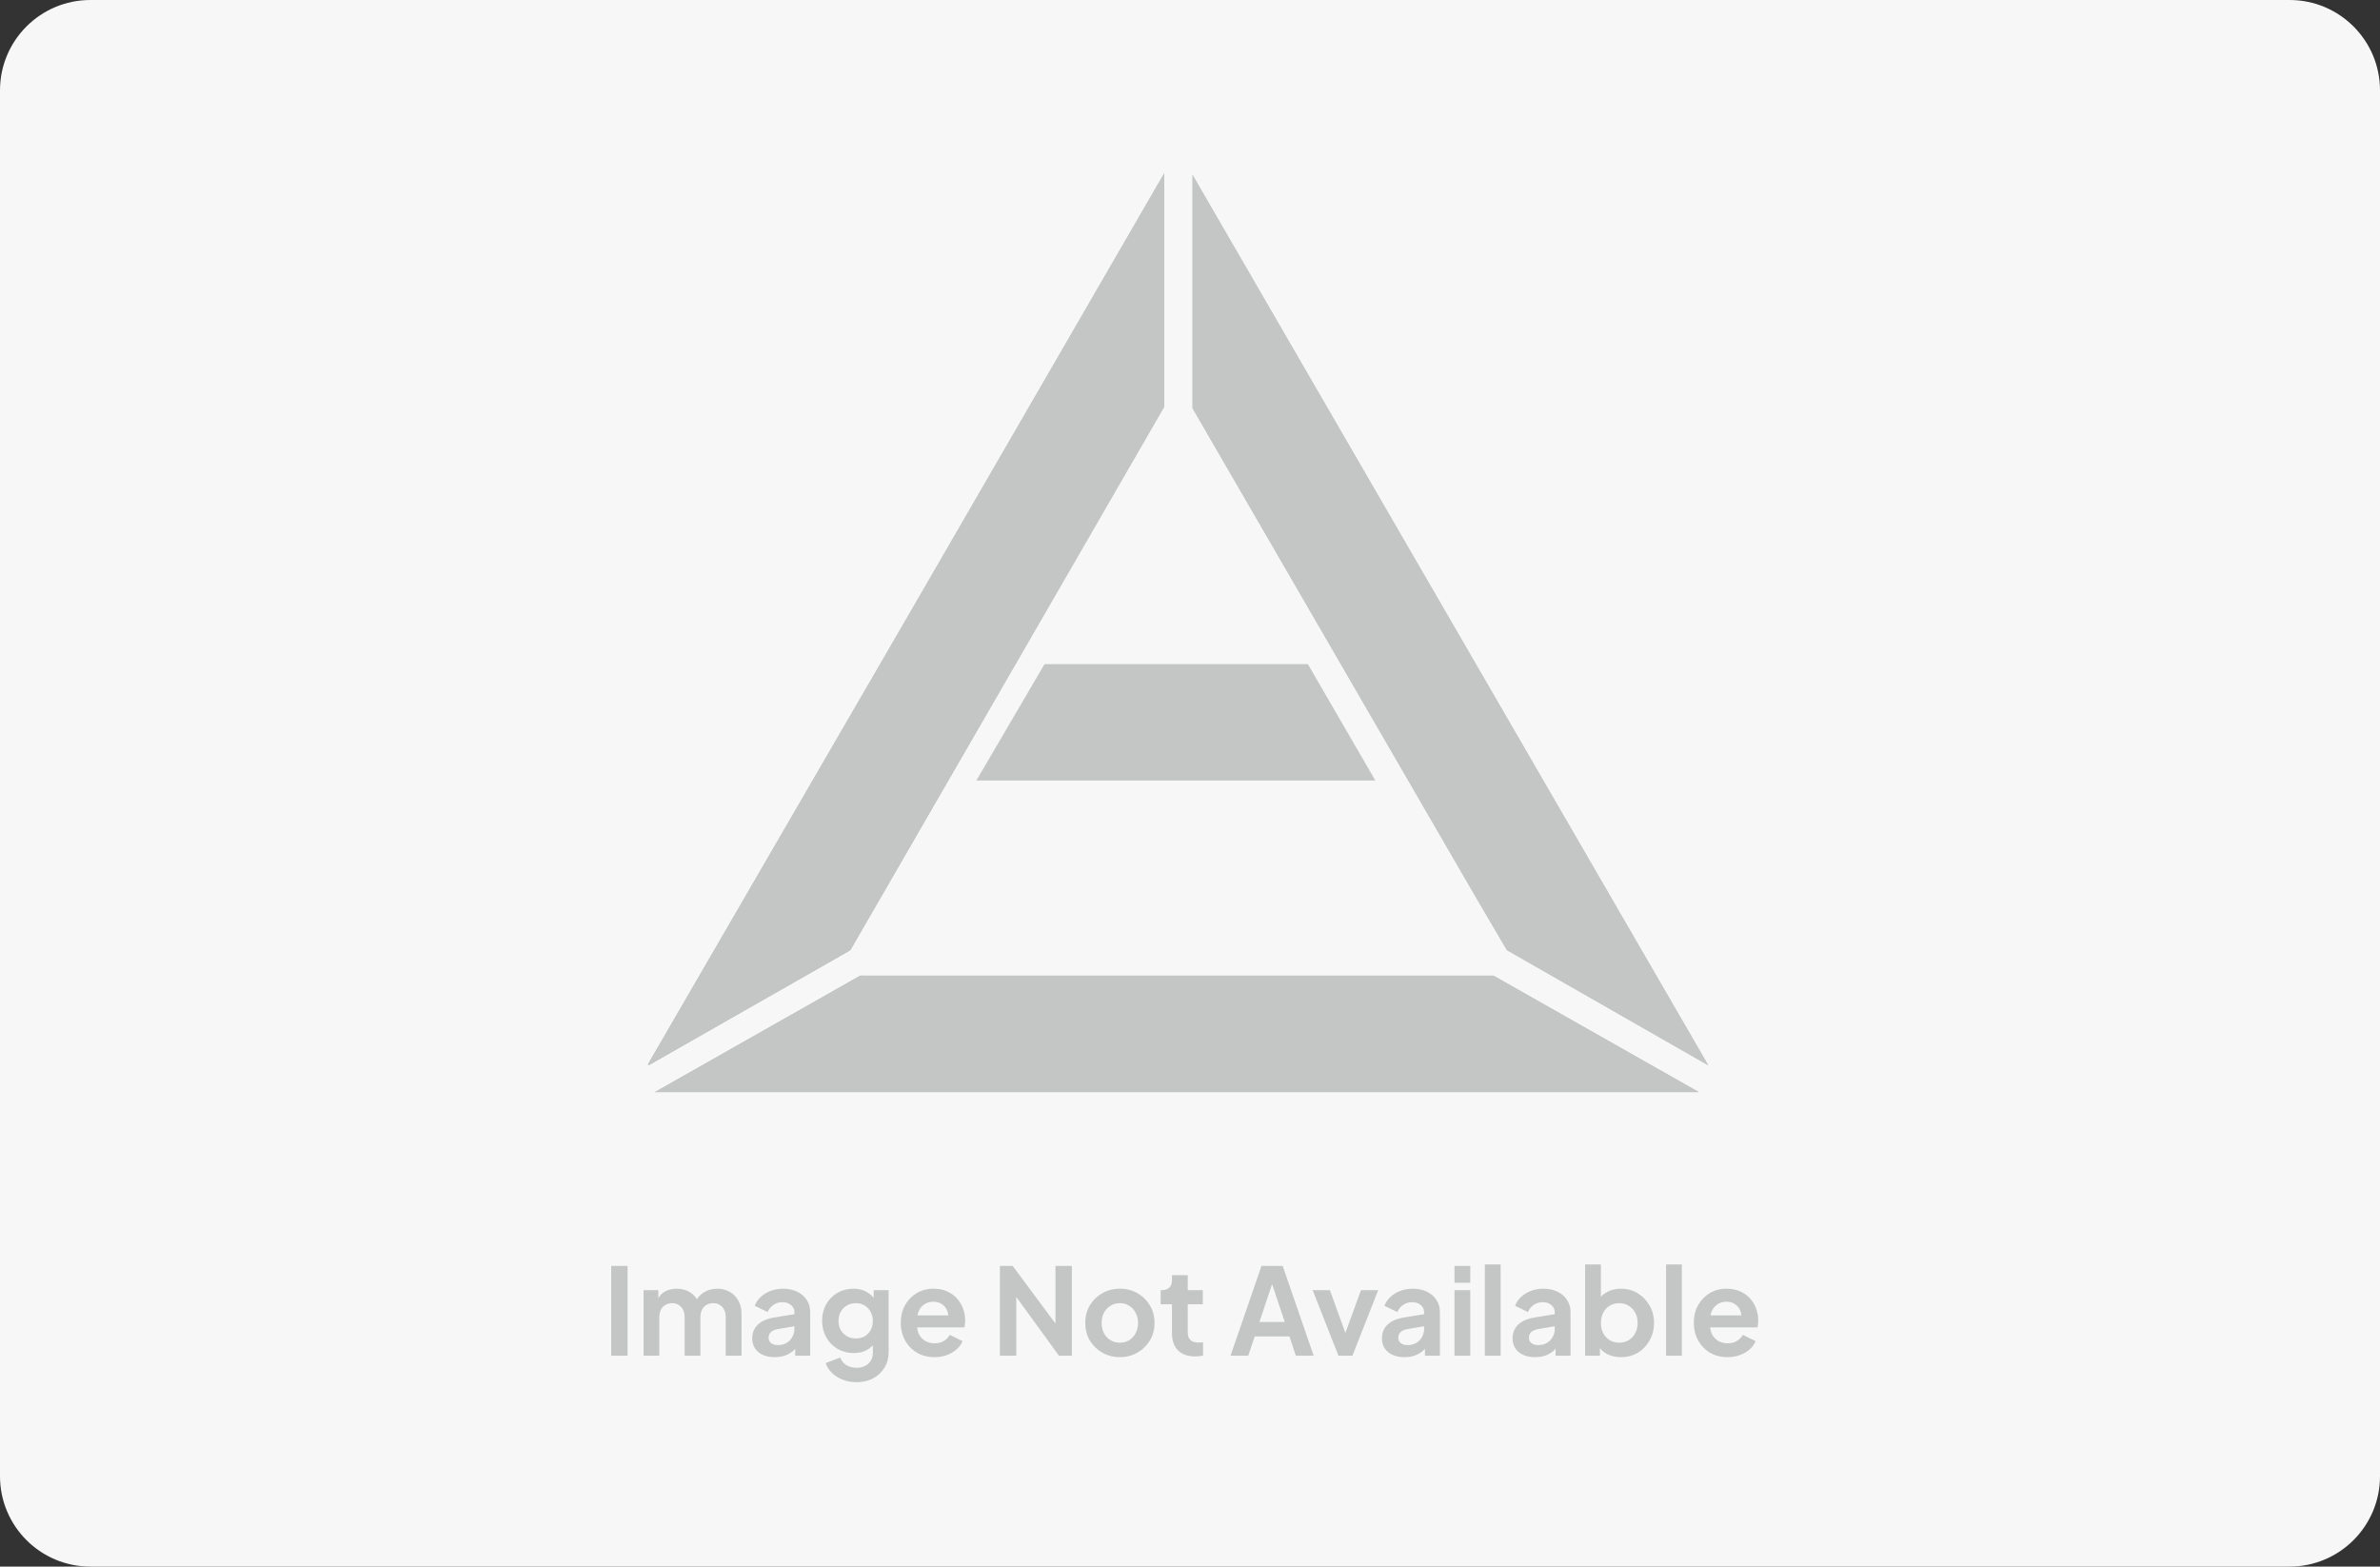
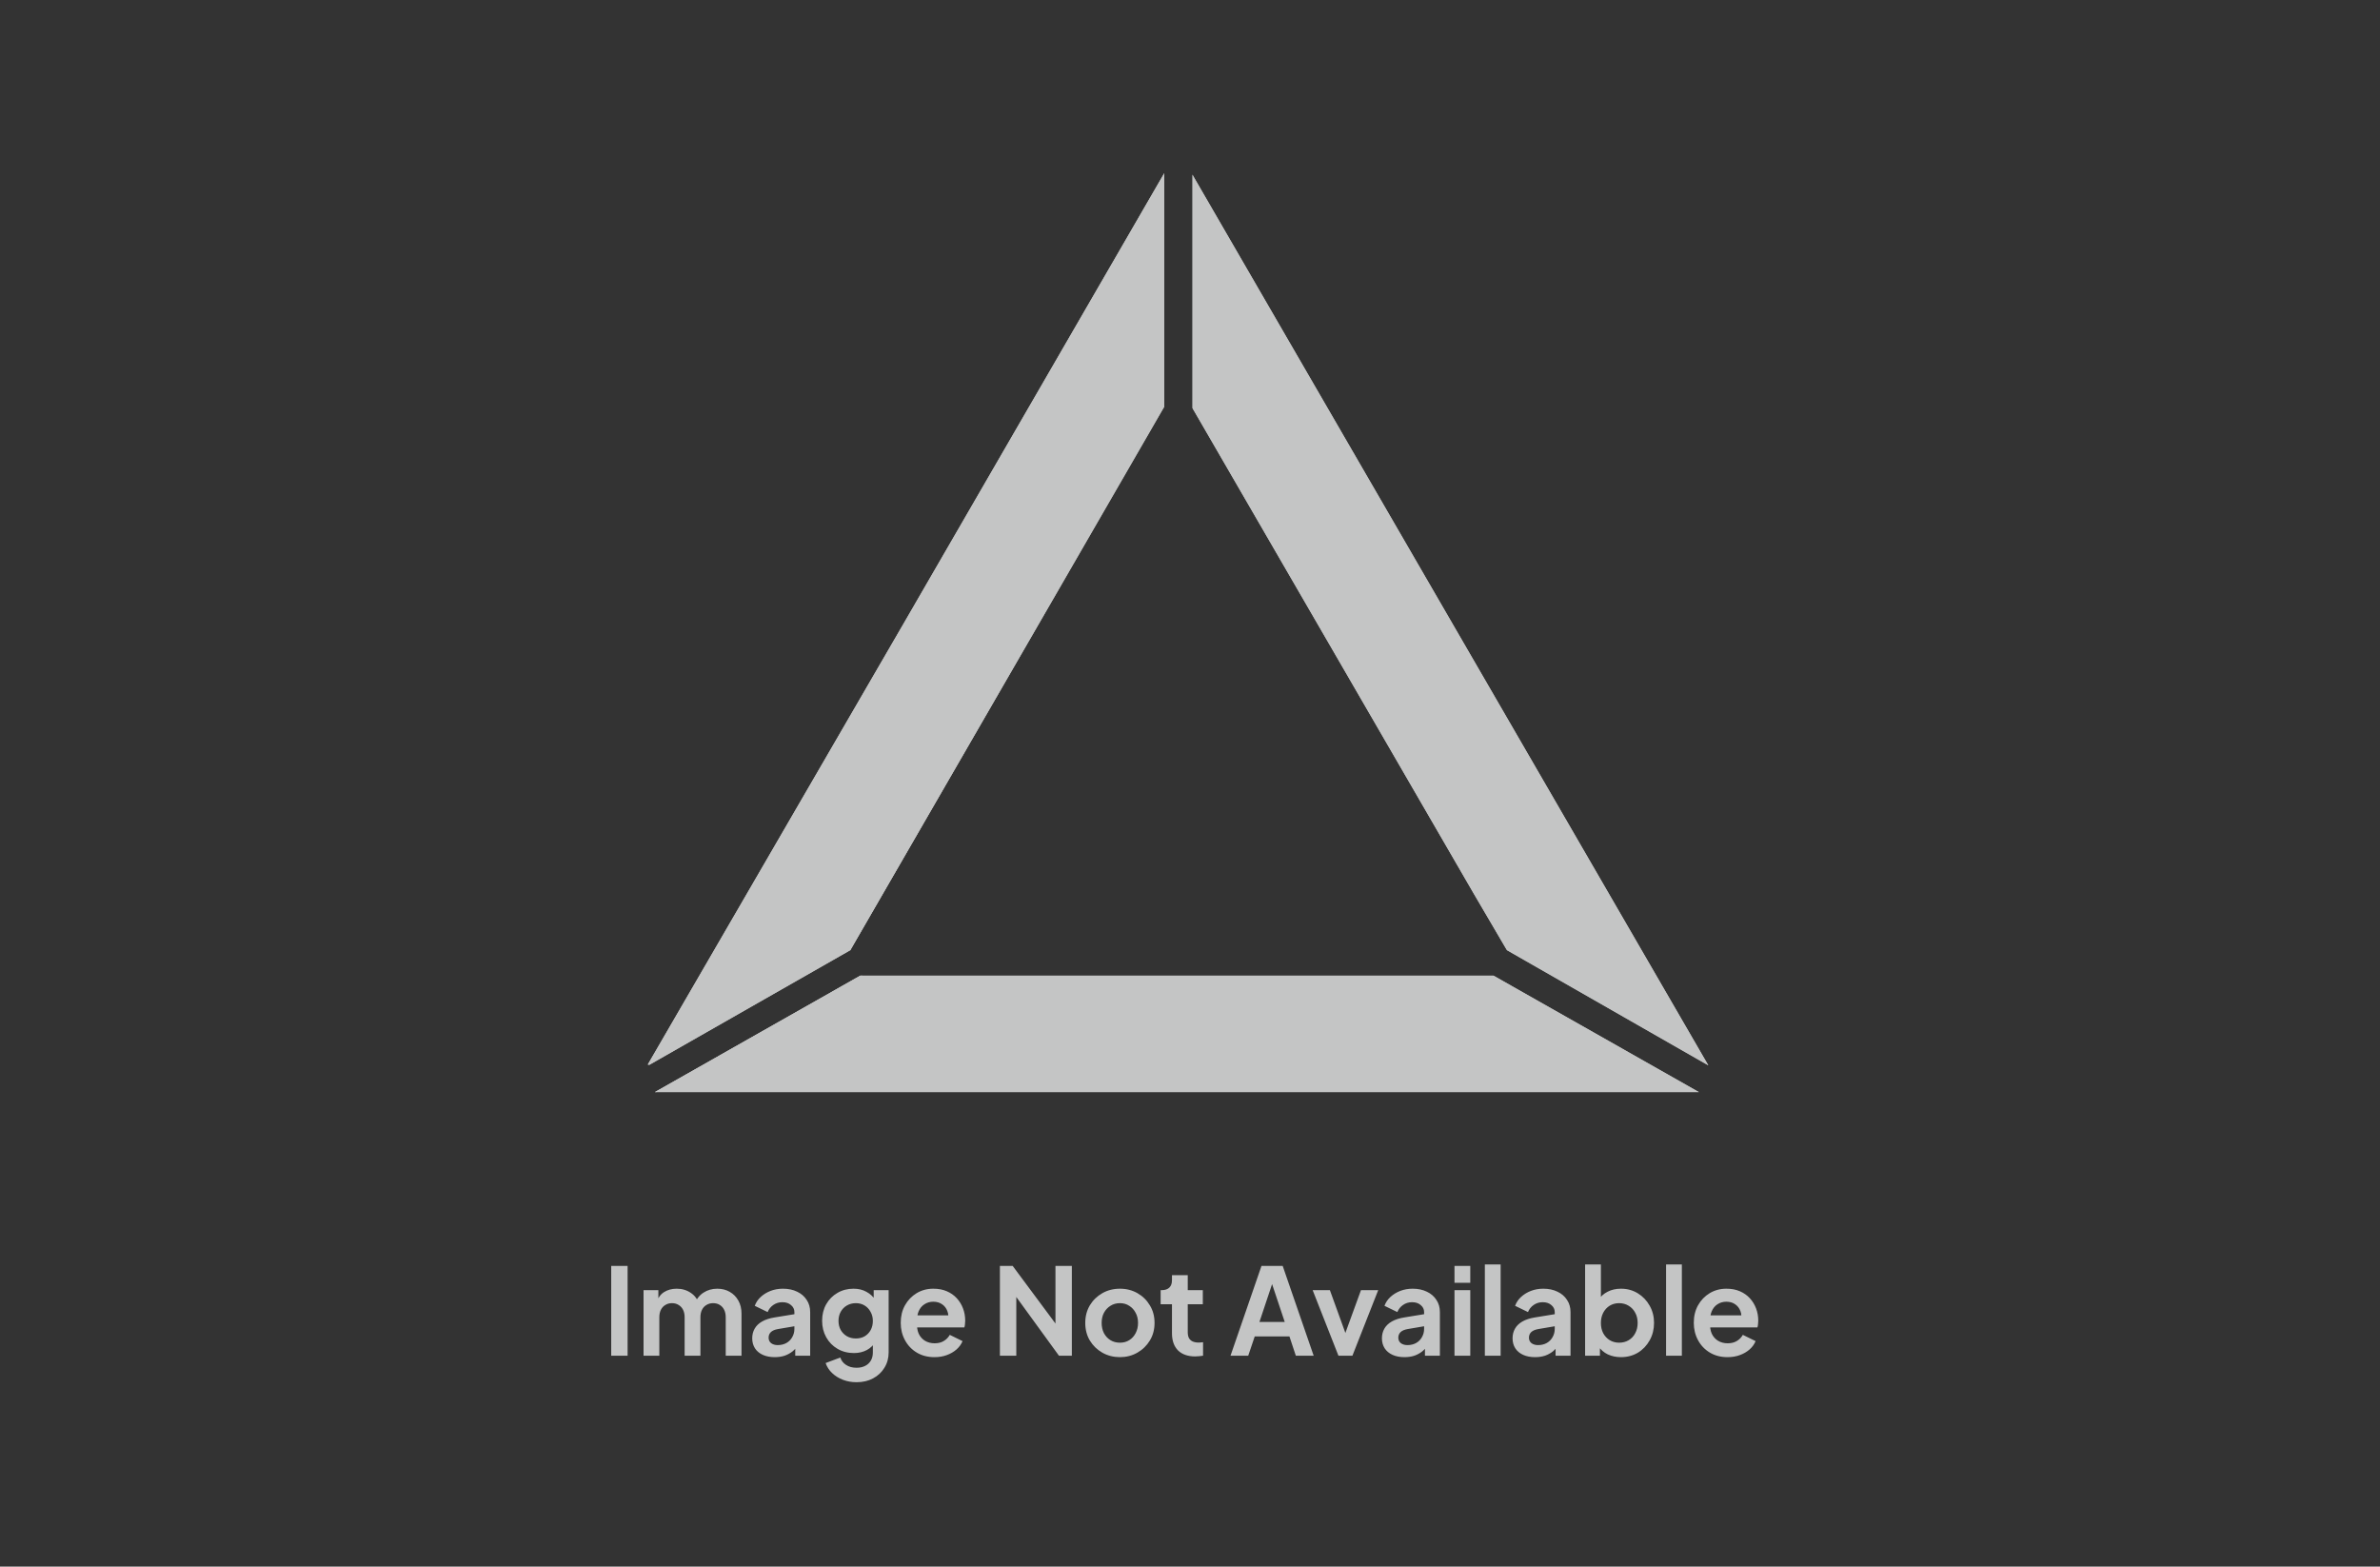
<svg xmlns="http://www.w3.org/2000/svg" width="316" height="208" viewBox="0 0 316 208" fill="none">
  <rect x="0" y="0" width="316" height="208" fill="#333333" stroke="none" />
-   <path d="M0 12C0 5.373 5.373 0 12 0H304C310.627 0 316 5.373 316 12V196C316 202.627 310.627 208 304 208H12C5.373 208 0 202.627 0 196V12Z" fill="#F7F7F7" />
-   <path d="M138.687 88.176H173.65L182.608 103.63H129.633L138.687 88.176Z" fill="#C4C5C5" />
  <path d="M120.193 82.416L154.578 23V54.004L112.873 126.186H112.776L112.68 126.282L86.096 141.448L86.193 141.352H86L120.193 82.416Z" fill="#C4C5C5" />
  <path d="M226.817 141.449L200.137 126.187L200.041 126.091L195.706 118.7L158.335 54.197V23.193L158.431 23.385L226.817 141.449Z" fill="#C4C5C5" />
  <path d="M198.306 129.546L225.564 145H86.963L114.221 129.546H198.306Z" fill="#C4C5C5" />
  <path d="M120.193 82.416L154.578 23V54.004L112.873 126.186H112.776L112.68 126.282L86.096 141.448L86.193 141.352H86L120.193 82.416Z" fill="#C4C5C5" />
  <path d="M226.817 141.449L200.137 126.187L200.041 126.091L195.706 118.7L158.335 54.197V23.193L158.431 23.385L226.817 141.449Z" fill="#C4C5C5" />
  <path d="M198.306 129.546L225.564 145H86.963L114.221 129.546H198.306Z" fill="#C4C5C5" />
  <path d="M154.58 54.005L112.874 126.187H112.778L112.682 126.283V126.187L112.971 125.707H113.067L154.58 54.005Z" fill="#C4C5C5" />
-   <path d="M112.68 126.282L86.096 141.448L86.193 141.352L112.68 126.187L112.873 126.186H112.776L112.68 126.282Z" fill="#C4C5C5" />
  <path d="M114.51 129.546L87.156 145H86.963L114.221 129.546H114.51Z" fill="#C4C5C5" />
  <path d="M81.152 180V168.08H83.328V180H81.152ZM85.445 180V171.296H87.413V173.312L87.189 172.976C87.349 172.347 87.669 171.877 88.149 171.568C88.629 171.259 89.194 171.104 89.845 171.104C90.559 171.104 91.189 171.291 91.733 171.664C92.277 172.037 92.629 172.528 92.789 173.136L92.197 173.184C92.463 172.491 92.863 171.973 93.397 171.632C93.93 171.28 94.543 171.104 95.237 171.104C95.855 171.104 96.405 171.243 96.885 171.52C97.375 171.797 97.759 172.187 98.037 172.688C98.314 173.179 98.453 173.749 98.453 174.4V180H96.357V174.896C96.357 174.512 96.287 174.181 96.149 173.904C96.01 173.627 95.818 173.413 95.573 173.264C95.327 173.104 95.029 173.024 94.677 173.024C94.346 173.024 94.053 173.104 93.797 173.264C93.541 173.413 93.343 173.627 93.205 173.904C93.066 174.181 92.997 174.512 92.997 174.896V180H90.901V174.896C90.901 174.512 90.831 174.181 90.693 173.904C90.554 173.627 90.357 173.413 90.101 173.264C89.855 173.104 89.562 173.024 89.221 173.024C88.89 173.024 88.597 173.104 88.341 173.264C88.085 173.413 87.887 173.627 87.749 173.904C87.61 174.181 87.541 174.512 87.541 174.896V180H85.445ZM102.866 180.192C102.258 180.192 101.73 180.091 101.282 179.888C100.834 179.685 100.487 179.397 100.242 179.024C99.997 178.64 99.874 178.197 99.874 177.696C99.874 177.216 99.981 176.789 100.194 176.416C100.407 176.032 100.738 175.712 101.186 175.456C101.634 175.2 102.199 175.019 102.882 174.912L105.73 174.448V176.048L103.282 176.464C102.866 176.539 102.557 176.672 102.354 176.864C102.151 177.056 102.05 177.307 102.05 177.616C102.05 177.915 102.162 178.155 102.386 178.336C102.621 178.507 102.909 178.592 103.25 178.592C103.687 178.592 104.071 178.501 104.402 178.32C104.743 178.128 105.005 177.867 105.186 177.536C105.378 177.205 105.474 176.843 105.474 176.448V174.208C105.474 173.835 105.325 173.525 105.026 173.28C104.738 173.024 104.354 172.896 103.874 172.896C103.426 172.896 103.026 173.019 102.674 173.264C102.333 173.499 102.082 173.813 101.922 174.208L100.21 173.376C100.381 172.917 100.647 172.523 101.01 172.192C101.383 171.851 101.821 171.584 102.322 171.392C102.823 171.2 103.367 171.104 103.954 171.104C104.669 171.104 105.298 171.237 105.842 171.504C106.386 171.76 106.807 172.123 107.106 172.592C107.415 173.051 107.57 173.589 107.57 174.208V180H105.586V178.512L106.034 178.48C105.81 178.853 105.543 179.168 105.234 179.424C104.925 179.669 104.573 179.861 104.178 180C103.783 180.128 103.346 180.192 102.866 180.192ZM113.731 183.52C113.081 183.52 112.478 183.413 111.923 183.2C111.369 182.987 110.889 182.688 110.483 182.304C110.089 181.931 109.801 181.488 109.619 180.976L111.571 180.24C111.699 180.645 111.95 180.971 112.323 181.216C112.707 181.472 113.177 181.6 113.731 181.6C114.158 181.6 114.531 181.52 114.851 181.36C115.182 181.2 115.438 180.965 115.619 180.656C115.801 180.357 115.891 179.995 115.891 179.568V177.584L116.291 178.064C115.993 178.587 115.593 178.981 115.091 179.248C114.59 179.515 114.019 179.648 113.379 179.648C112.569 179.648 111.843 179.461 111.203 179.088C110.563 178.715 110.062 178.203 109.699 177.552C109.337 176.901 109.155 176.171 109.155 175.36C109.155 174.539 109.337 173.808 109.699 173.168C110.062 172.528 110.558 172.027 111.187 171.664C111.817 171.291 112.531 171.104 113.331 171.104C113.982 171.104 114.553 171.243 115.043 171.52C115.545 171.787 115.961 172.176 116.291 172.688L116.003 173.216V171.296H117.987V179.568C117.987 180.325 117.801 181.003 117.427 181.6C117.065 182.197 116.563 182.667 115.923 183.008C115.294 183.349 114.563 183.52 113.731 183.52ZM113.635 177.712C114.083 177.712 114.473 177.616 114.803 177.424C115.145 177.221 115.411 176.944 115.603 176.592C115.795 176.24 115.891 175.835 115.891 175.376C115.891 174.928 115.79 174.528 115.587 174.176C115.395 173.813 115.129 173.531 114.787 173.328C114.457 173.125 114.073 173.024 113.635 173.024C113.198 173.024 112.803 173.125 112.451 173.328C112.099 173.531 111.822 173.813 111.619 174.176C111.427 174.528 111.331 174.928 111.331 175.376C111.331 175.824 111.427 176.224 111.619 176.576C111.822 176.928 112.094 177.205 112.435 177.408C112.787 177.611 113.187 177.712 113.635 177.712ZM124.073 180.192C123.177 180.192 122.393 179.989 121.721 179.584C121.049 179.179 120.526 178.629 120.153 177.936C119.779 177.243 119.593 176.475 119.593 175.632C119.593 174.757 119.779 173.984 120.153 173.312C120.537 172.629 121.054 172.091 121.705 171.696C122.366 171.301 123.102 171.104 123.913 171.104C124.595 171.104 125.193 171.216 125.705 171.44C126.227 171.664 126.67 171.973 127.033 172.368C127.395 172.763 127.673 173.216 127.865 173.728C128.057 174.229 128.153 174.773 128.153 175.36C128.153 175.509 128.142 175.664 128.121 175.824C128.11 175.984 128.083 176.123 128.041 176.24H121.321V174.64H126.857L125.865 175.392C125.961 174.901 125.934 174.464 125.785 174.08C125.646 173.696 125.411 173.392 125.081 173.168C124.761 172.944 124.371 172.832 123.913 172.832C123.475 172.832 123.086 172.944 122.745 173.168C122.403 173.381 122.142 173.701 121.961 174.128C121.79 174.544 121.726 175.051 121.769 175.648C121.726 176.181 121.795 176.656 121.977 177.072C122.169 177.477 122.446 177.792 122.809 178.016C123.182 178.24 123.609 178.352 124.089 178.352C124.569 178.352 124.974 178.251 125.305 178.048C125.646 177.845 125.913 177.573 126.105 177.232L127.801 178.064C127.63 178.48 127.363 178.848 127.001 179.168C126.638 179.488 126.206 179.739 125.705 179.92C125.214 180.101 124.67 180.192 124.073 180.192ZM132.761 180V168.08H134.457L141.017 176.912L140.137 177.088V168.08H142.313V180H140.601L134.137 171.104L134.937 170.928V180H132.761ZM148.701 180.192C147.847 180.192 147.069 179.995 146.365 179.6C145.671 179.205 145.117 178.667 144.701 177.984C144.295 177.301 144.093 176.523 144.093 175.648C144.093 174.773 144.295 173.995 144.701 173.312C145.117 172.629 145.671 172.091 146.365 171.696C147.058 171.301 147.837 171.104 148.701 171.104C149.554 171.104 150.327 171.301 151.021 171.696C151.714 172.091 152.263 172.629 152.669 173.312C153.085 173.984 153.293 174.763 153.293 175.648C153.293 176.523 153.085 177.301 152.669 177.984C152.253 178.667 151.698 179.205 151.005 179.6C150.311 179.995 149.543 180.192 148.701 180.192ZM148.701 178.272C149.17 178.272 149.581 178.16 149.933 177.936C150.295 177.712 150.578 177.403 150.781 177.008C150.994 176.603 151.101 176.149 151.101 175.648C151.101 175.136 150.994 174.688 150.781 174.304C150.578 173.909 150.295 173.6 149.933 173.376C149.581 173.141 149.17 173.024 148.701 173.024C148.221 173.024 147.799 173.141 147.437 173.376C147.074 173.6 146.786 173.909 146.573 174.304C146.37 174.688 146.269 175.136 146.269 175.648C146.269 176.149 146.37 176.603 146.573 177.008C146.786 177.403 147.074 177.712 147.437 177.936C147.799 178.16 148.221 178.272 148.701 178.272ZM158.694 180.096C157.713 180.096 156.95 179.829 156.406 179.296C155.873 178.752 155.606 177.989 155.606 177.008V173.168H154.102V171.296H154.262C154.689 171.296 155.019 171.184 155.254 170.96C155.489 170.736 155.606 170.411 155.606 169.984V169.312H157.702V171.296H159.702V173.168H157.702V176.896C157.702 177.184 157.75 177.429 157.846 177.632C157.953 177.835 158.113 177.989 158.326 178.096C158.55 178.203 158.833 178.256 159.174 178.256C159.249 178.256 159.334 178.251 159.43 178.24C159.537 178.229 159.638 178.219 159.734 178.208V180C159.585 180.021 159.414 180.043 159.222 180.064C159.03 180.085 158.854 180.096 158.694 180.096ZM163.379 180L167.491 168.08H170.307L174.419 180H172.051L171.203 177.44H166.595L165.731 180H163.379ZM167.219 175.52H170.579L168.595 169.584H169.203L167.219 175.52ZM177.709 180L174.285 171.296H176.573L179.053 178.144H178.205L180.701 171.296H182.989L179.565 180H177.709ZM186.475 180.192C185.867 180.192 185.339 180.091 184.891 179.888C184.443 179.685 184.097 179.397 183.851 179.024C183.606 178.64 183.483 178.197 183.483 177.696C183.483 177.216 183.59 176.789 183.803 176.416C184.017 176.032 184.347 175.712 184.795 175.456C185.243 175.2 185.809 175.019 186.491 174.912L189.339 174.448V176.048L186.891 176.464C186.475 176.539 186.166 176.672 185.963 176.864C185.761 177.056 185.659 177.307 185.659 177.616C185.659 177.915 185.771 178.155 185.995 178.336C186.23 178.507 186.518 178.592 186.859 178.592C187.297 178.592 187.681 178.501 188.011 178.32C188.353 178.128 188.614 177.867 188.795 177.536C188.987 177.205 189.083 176.843 189.083 176.448V174.208C189.083 173.835 188.934 173.525 188.635 173.28C188.347 173.024 187.963 172.896 187.483 172.896C187.035 172.896 186.635 173.019 186.283 173.264C185.942 173.499 185.691 173.813 185.531 174.208L183.819 173.376C183.99 172.917 184.257 172.523 184.619 172.192C184.993 171.851 185.43 171.584 185.931 171.392C186.433 171.2 186.977 171.104 187.563 171.104C188.278 171.104 188.907 171.237 189.451 171.504C189.995 171.76 190.417 172.123 190.715 172.592C191.025 173.051 191.179 173.589 191.179 174.208V180H189.195V178.512L189.643 178.48C189.419 178.853 189.153 179.168 188.843 179.424C188.534 179.669 188.182 179.861 187.787 180C187.393 180.128 186.955 180.192 186.475 180.192ZM193.117 180V171.296H195.213V180H193.117ZM193.117 170.32V168.08H195.213V170.32H193.117ZM197.148 180V167.888H199.244V180H197.148ZM203.819 180.192C203.211 180.192 202.683 180.091 202.235 179.888C201.787 179.685 201.44 179.397 201.195 179.024C200.95 178.64 200.827 178.197 200.827 177.696C200.827 177.216 200.934 176.789 201.147 176.416C201.36 176.032 201.691 175.712 202.139 175.456C202.587 175.2 203.152 175.019 203.835 174.912L206.683 174.448V176.048L204.235 176.464C203.819 176.539 203.51 176.672 203.307 176.864C203.104 177.056 203.003 177.307 203.003 177.616C203.003 177.915 203.115 178.155 203.339 178.336C203.574 178.507 203.862 178.592 204.203 178.592C204.64 178.592 205.024 178.501 205.355 178.32C205.696 178.128 205.958 177.867 206.139 177.536C206.331 177.205 206.427 176.843 206.427 176.448V174.208C206.427 173.835 206.278 173.525 205.979 173.28C205.691 173.024 205.307 172.896 204.827 172.896C204.379 172.896 203.979 173.019 203.627 173.264C203.286 173.499 203.035 173.813 202.875 174.208L201.163 173.376C201.334 172.917 201.6 172.523 201.963 172.192C202.336 171.851 202.774 171.584 203.275 171.392C203.776 171.2 204.32 171.104 204.907 171.104C205.622 171.104 206.251 171.237 206.795 171.504C207.339 171.76 207.76 172.123 208.059 172.592C208.368 173.051 208.523 173.589 208.523 174.208V180H206.539V178.512L206.987 178.48C206.763 178.853 206.496 179.168 206.187 179.424C205.878 179.669 205.526 179.861 205.131 180C204.736 180.128 204.299 180.192 203.819 180.192ZM215.212 180.192C214.583 180.192 214.002 180.069 213.468 179.824C212.946 179.568 212.53 179.205 212.22 178.736L212.428 178.32V180H210.46V167.888H212.556V173.024L212.236 172.592C212.535 172.123 212.94 171.76 213.452 171.504C213.964 171.237 214.556 171.104 215.228 171.104C216.05 171.104 216.791 171.307 217.452 171.712C218.114 172.117 218.636 172.661 219.02 173.344C219.415 174.027 219.612 174.795 219.612 175.648C219.612 176.491 219.42 177.259 219.036 177.952C218.652 178.645 218.13 179.195 217.468 179.6C216.807 179.995 216.055 180.192 215.212 180.192ZM214.972 178.272C215.452 178.272 215.879 178.16 216.252 177.936C216.626 177.712 216.914 177.403 217.116 177.008C217.33 176.613 217.436 176.16 217.436 175.648C217.436 175.136 217.33 174.688 217.116 174.304C216.914 173.909 216.626 173.6 216.252 173.376C215.879 173.141 215.452 173.024 214.972 173.024C214.514 173.024 214.098 173.136 213.724 173.36C213.362 173.584 213.074 173.899 212.86 174.304C212.658 174.699 212.556 175.147 212.556 175.648C212.556 176.16 212.658 176.613 212.86 177.008C213.074 177.403 213.362 177.712 213.724 177.936C214.098 178.16 214.514 178.272 214.972 178.272ZM221.21 180V167.888H223.306V180H221.21ZM229.37 180.192C228.474 180.192 227.69 179.989 227.018 179.584C226.346 179.179 225.823 178.629 225.45 177.936C225.076 177.243 224.89 176.475 224.89 175.632C224.89 174.757 225.076 173.984 225.45 173.312C225.834 172.629 226.351 172.091 227.002 171.696C227.663 171.301 228.399 171.104 229.21 171.104C229.892 171.104 230.49 171.216 231.002 171.44C231.524 171.664 231.967 171.973 232.33 172.368C232.692 172.763 232.97 173.216 233.162 173.728C233.354 174.229 233.45 174.773 233.45 175.36C233.45 175.509 233.439 175.664 233.418 175.824C233.407 175.984 233.38 176.123 233.338 176.24H226.618V174.64H232.154L231.162 175.392C231.258 174.901 231.231 174.464 231.082 174.08C230.943 173.696 230.708 173.392 230.378 173.168C230.058 172.944 229.668 172.832 229.21 172.832C228.772 172.832 228.383 172.944 228.042 173.168C227.7 173.381 227.439 173.701 227.258 174.128C227.087 174.544 227.023 175.051 227.066 175.648C227.023 176.181 227.092 176.656 227.274 177.072C227.466 177.477 227.743 177.792 228.106 178.016C228.479 178.24 228.906 178.352 229.386 178.352C229.866 178.352 230.271 178.251 230.602 178.048C230.943 177.845 231.21 177.573 231.402 177.232L233.098 178.064C232.927 178.48 232.66 178.848 232.298 179.168C231.935 179.488 231.503 179.739 231.002 179.92C230.511 180.101 229.967 180.192 229.37 180.192Z" fill="#C4C5C5" />
</svg>